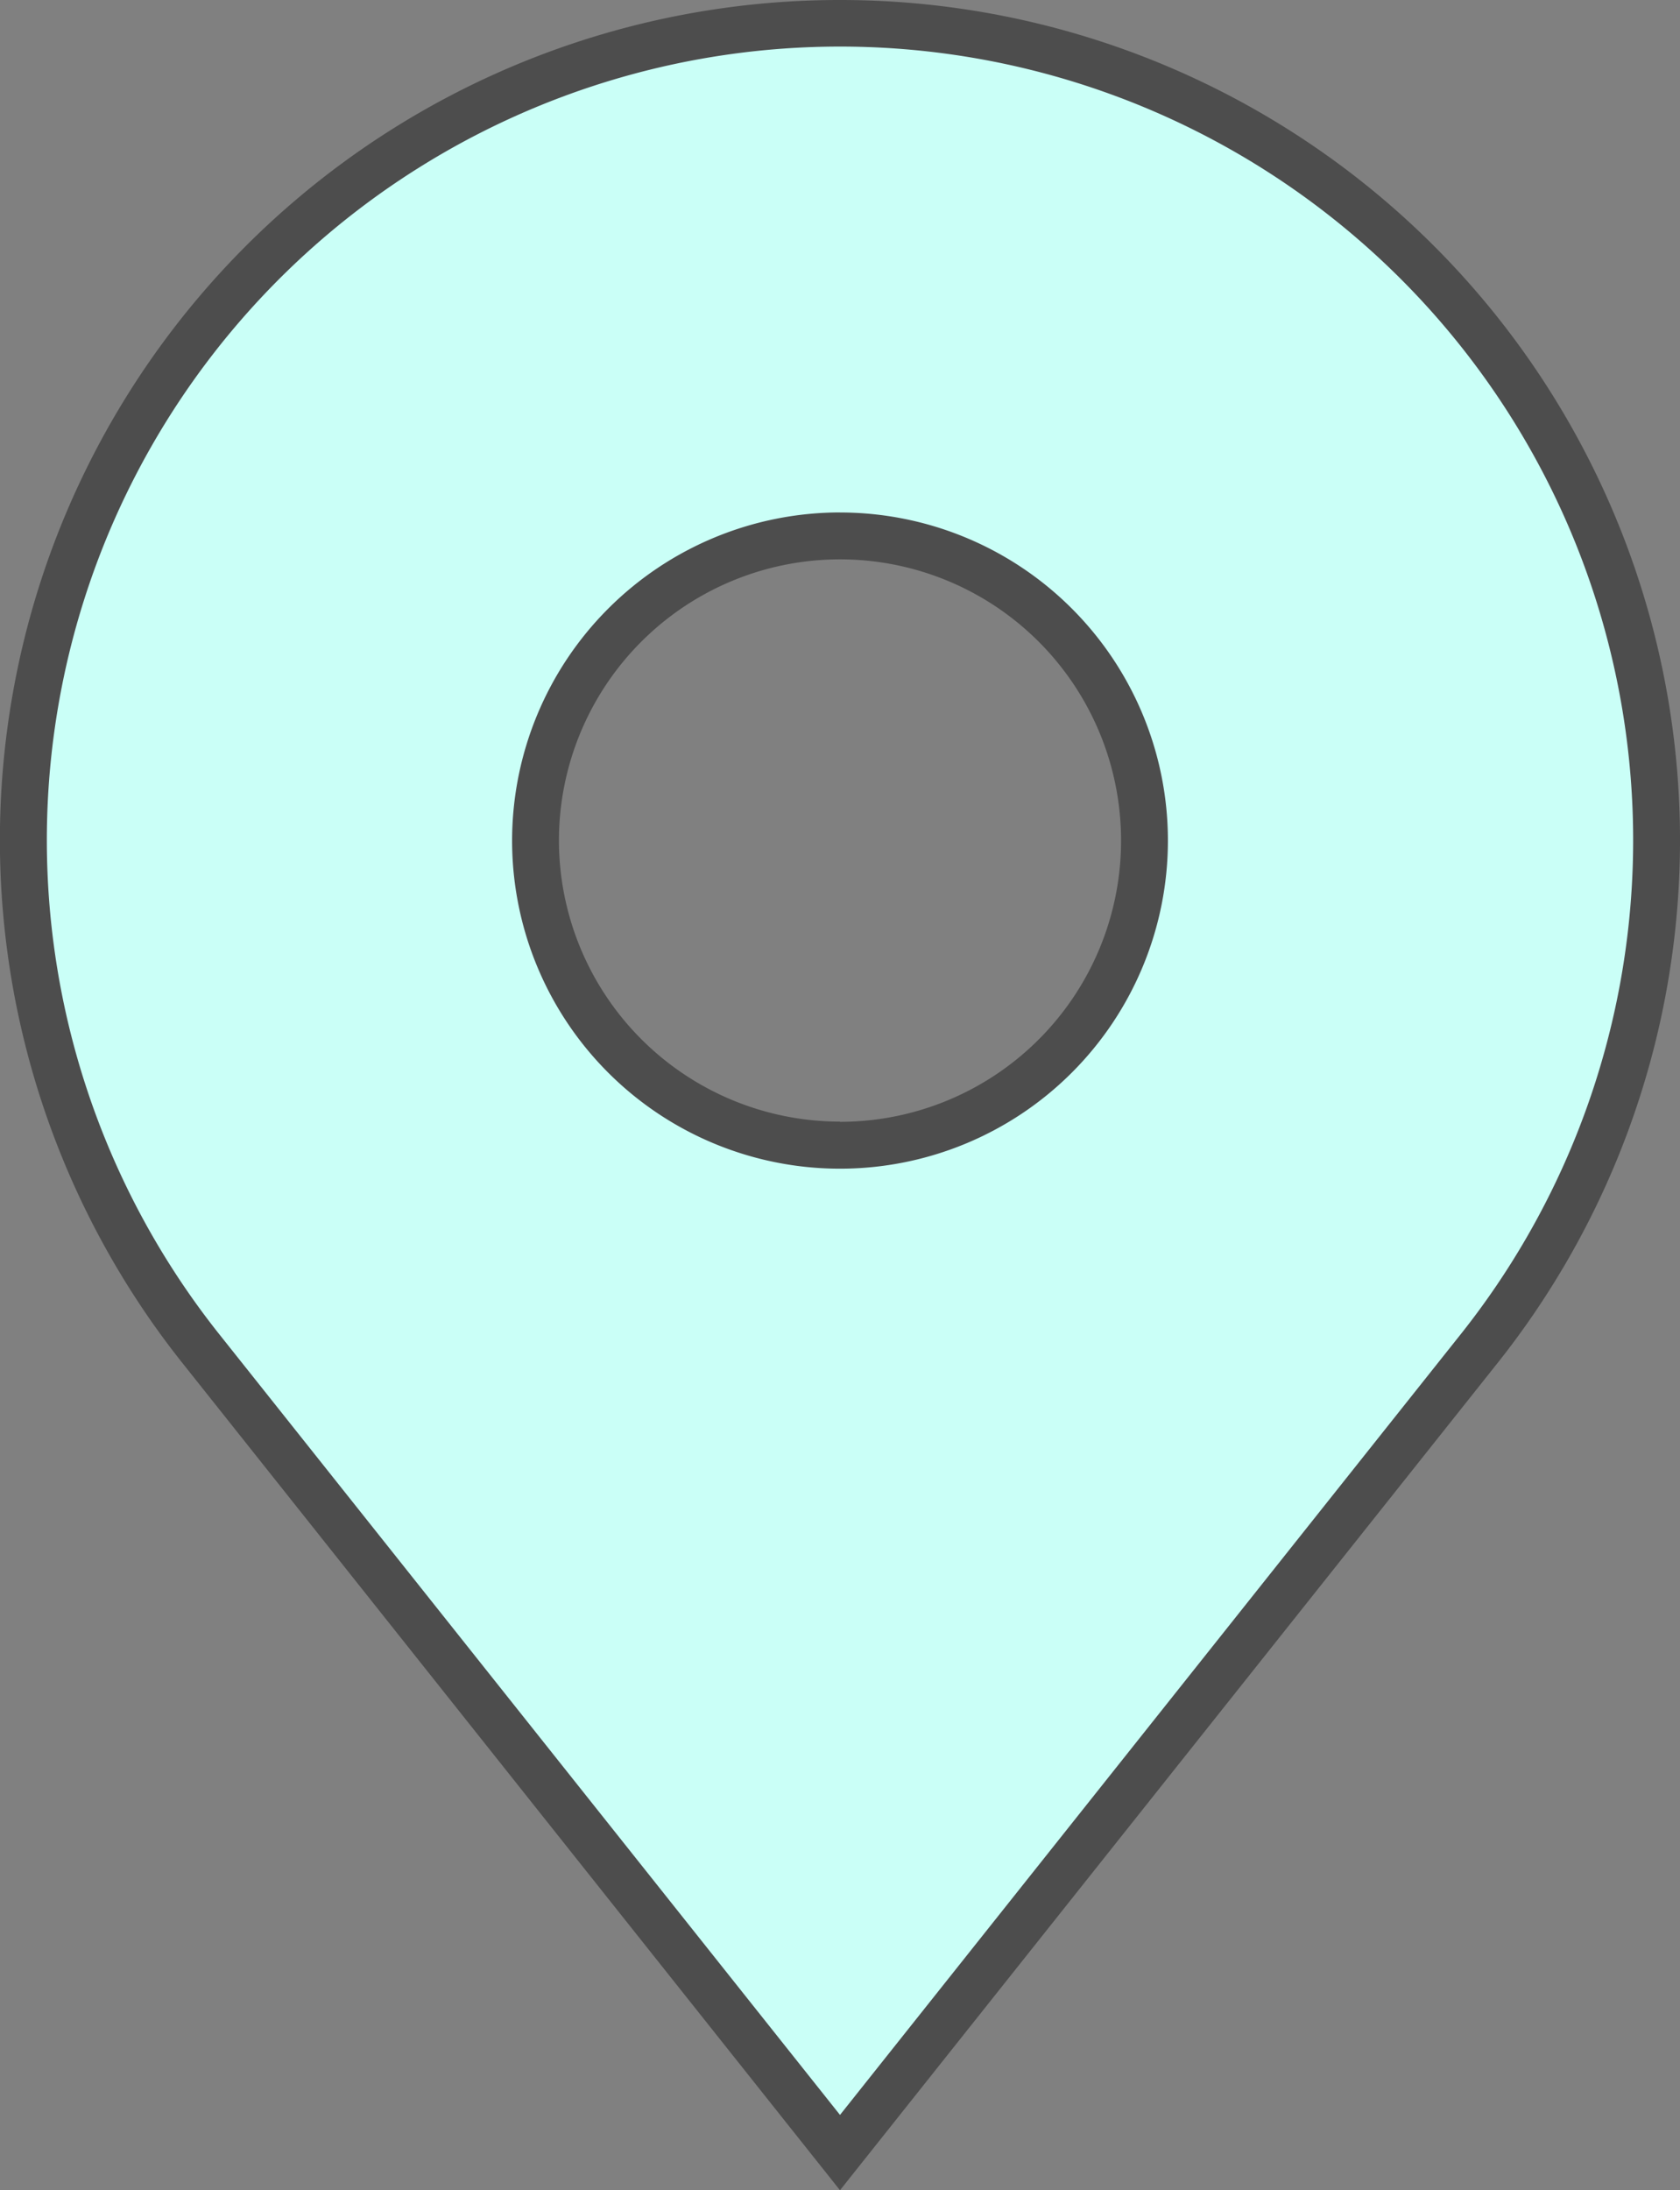
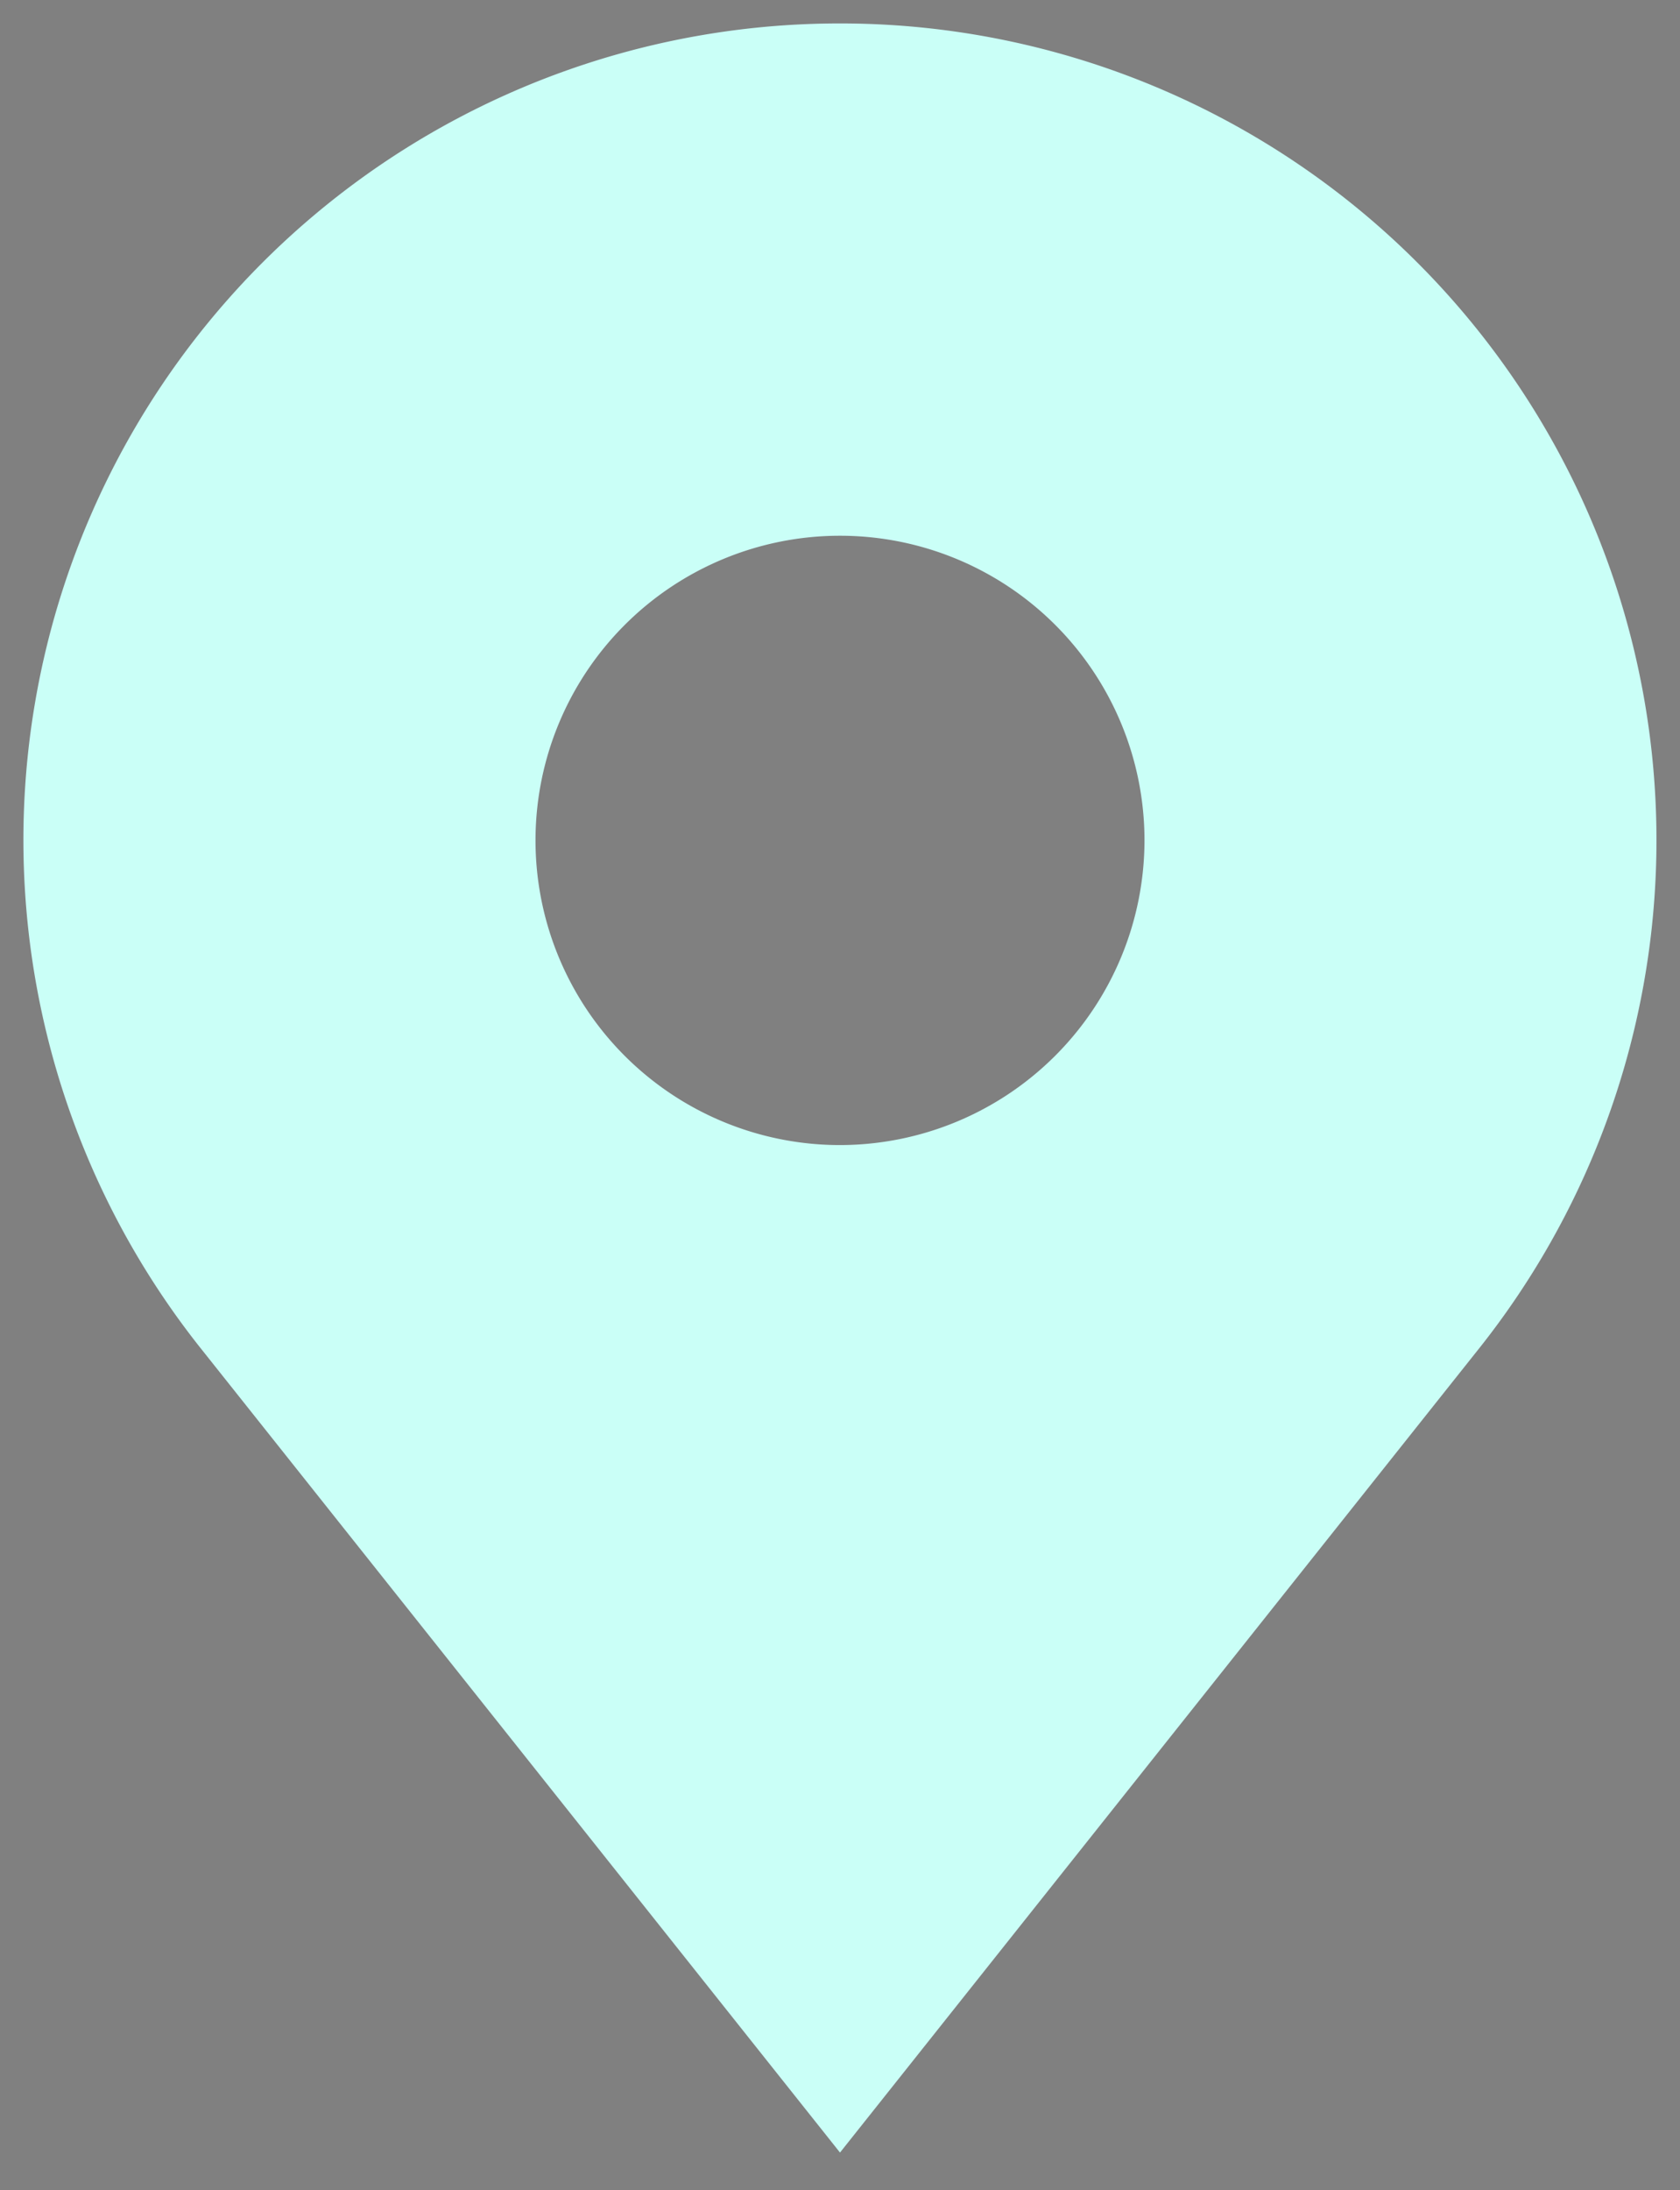
<svg xmlns="http://www.w3.org/2000/svg" width="35.864" height="46.728" viewBox="0 0 35.864 46.728">
  <rect x="0" y="0" width="35.864" height="46.728" fill="#808080" stroke="none" />
  <defs>
    <style>.a{fill:#cafff7;}.b{fill:#4d4d4d;}</style>
  </defs>
  <g transform="translate(-9.847 -0.75)">
    <g transform="translate(10.347 1.25)">
      <path class="a" d="M27.779,1.25A17.423,17.423,0,0,0,14.108,29.486L27.779,46.675l13.678-17.2A17.424,17.424,0,0,0,27.779,1.25Zm0,23.93a6.5,6.5,0,1,1,6.5-6.5A6.507,6.507,0,0,1,27.779,25.18Z" transform="translate(-10.347 -1.25)" />
-       <path class="b" d="M27.779.75a17.924,17.924,0,0,1,14.07,29.039l-14.07,17.69L13.717,29.8A17.923,17.923,0,0,1,27.779.75Zm0,45.122,13.286-16.7a16.932,16.932,0,1,0-26.565.009Zm0-34.188a7,7,0,1,1-7,7A7.006,7.006,0,0,1,27.779,11.683Zm0,13a6,6,0,1,0-6-6A6.005,6.005,0,0,0,27.779,24.68Z" transform="translate(-10.347 -1.25)" />
    </g>
  </g>
</svg>